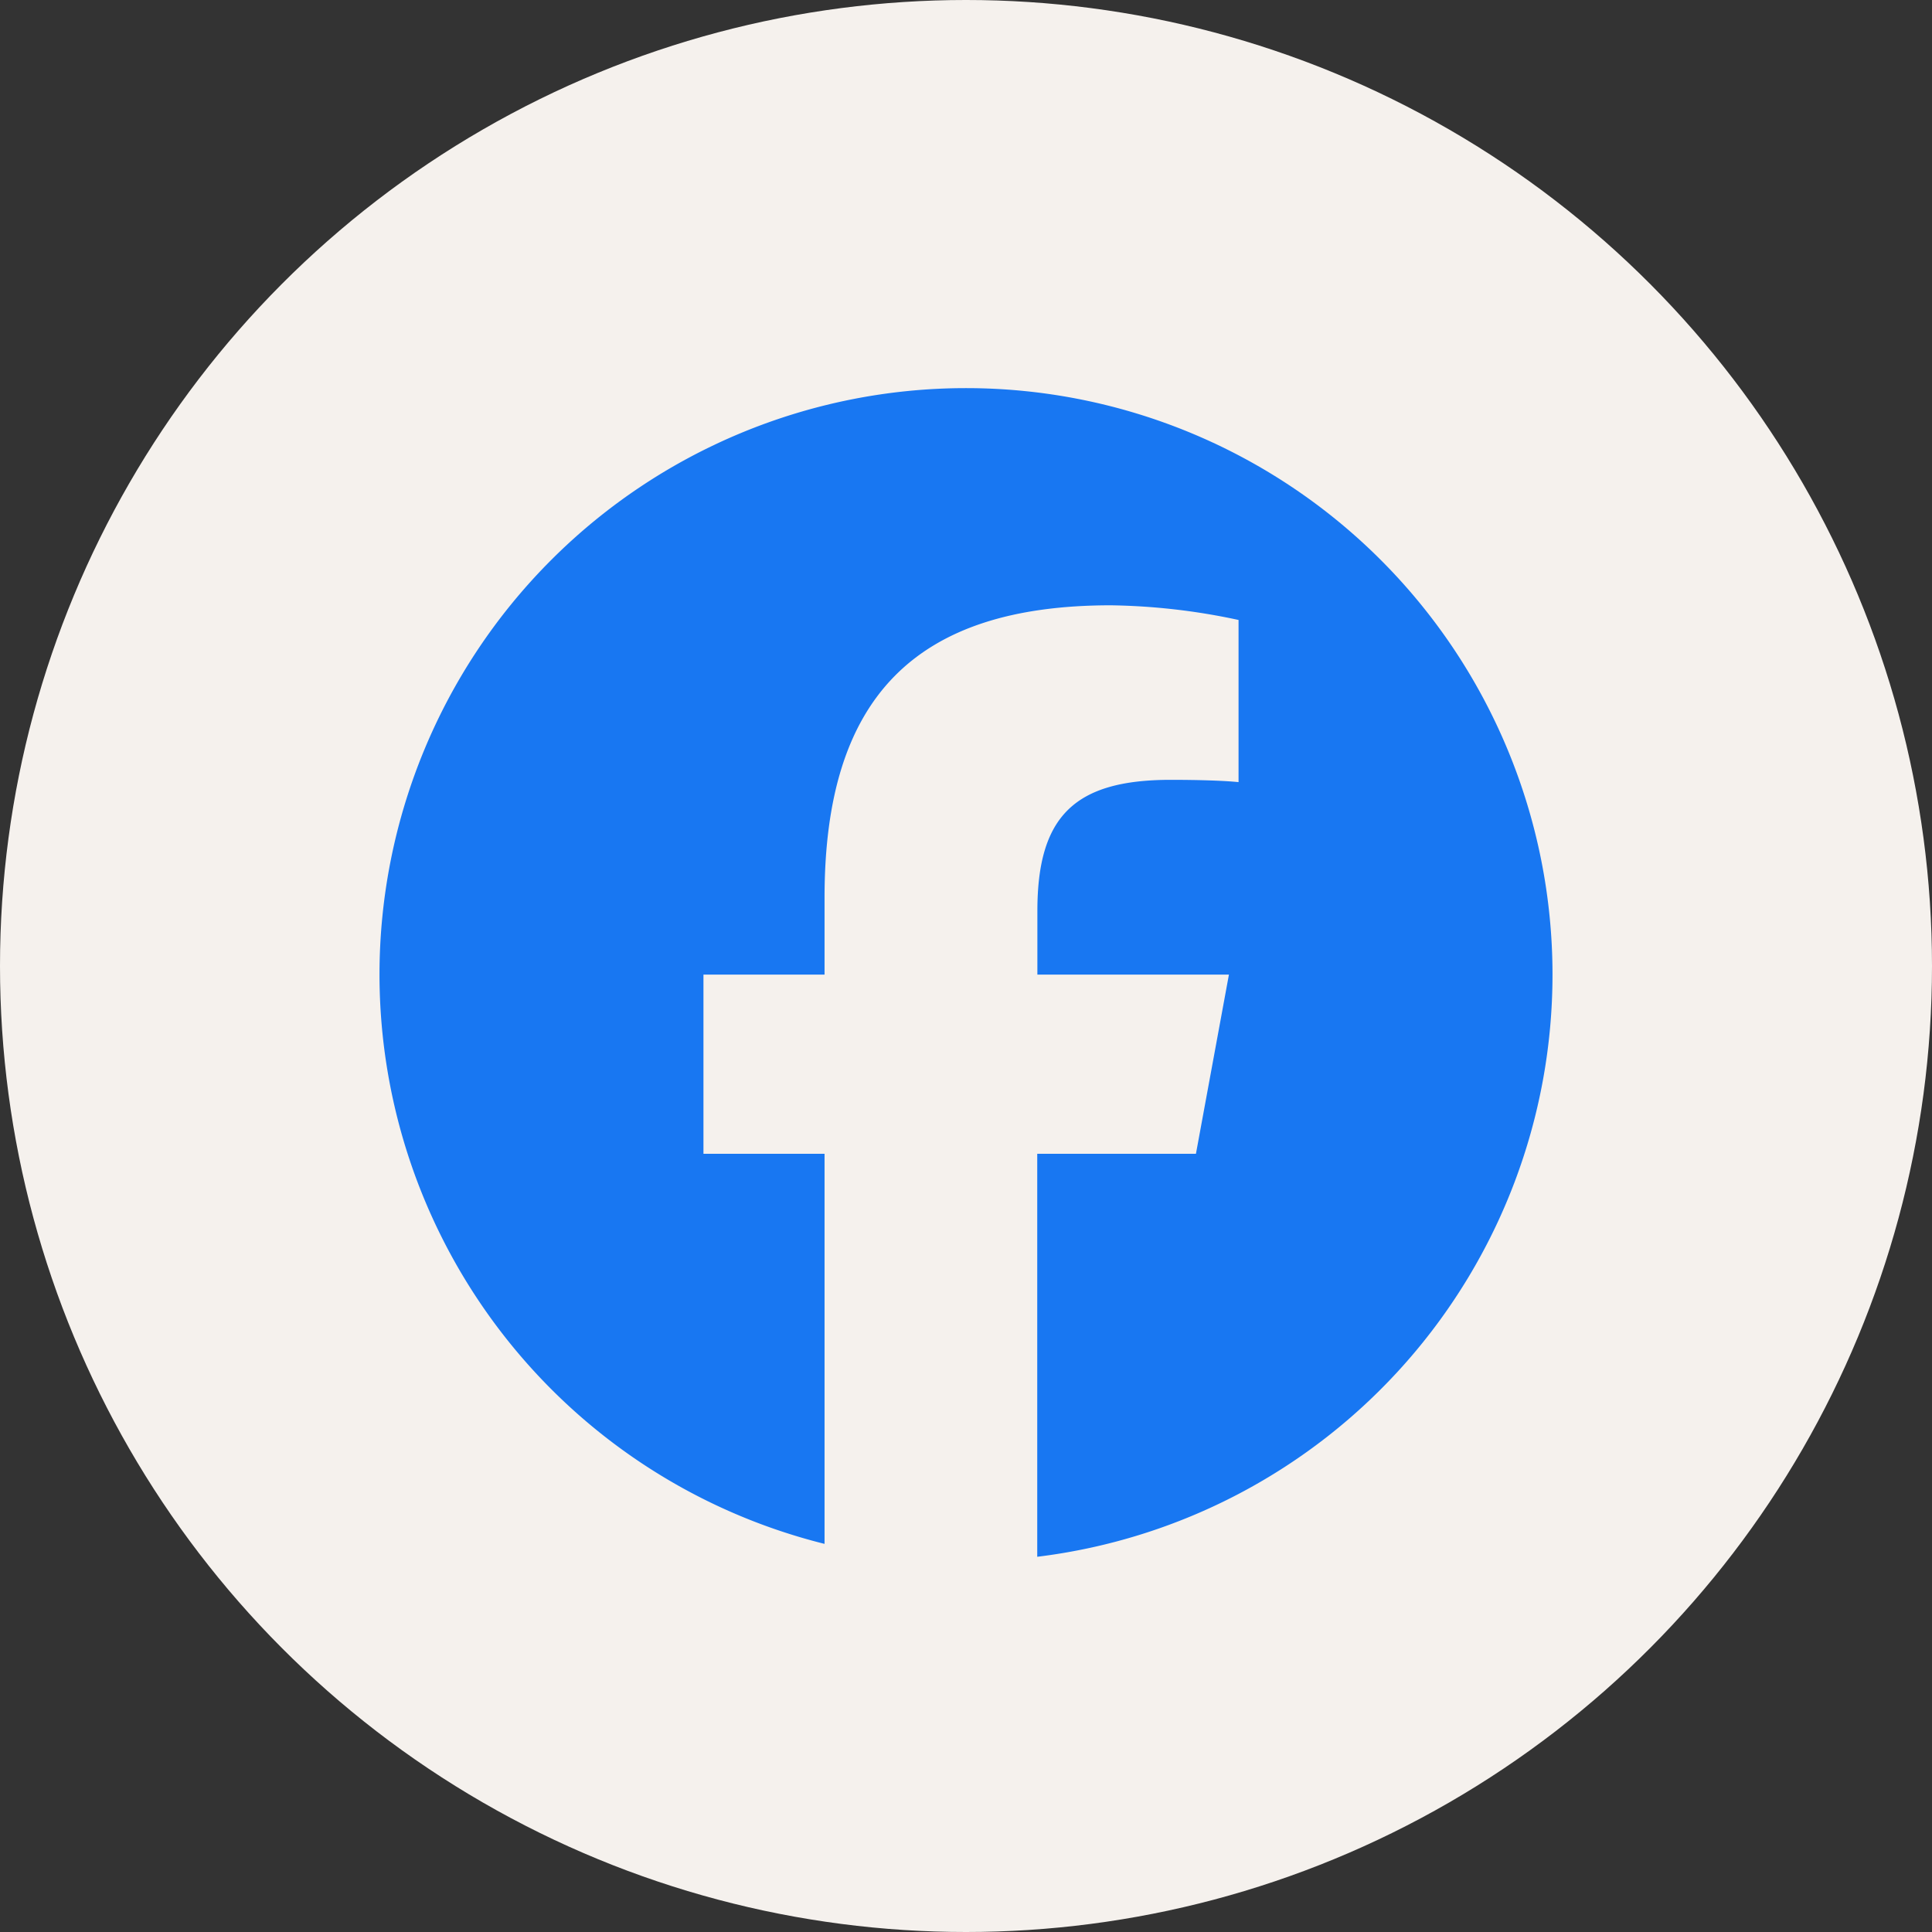
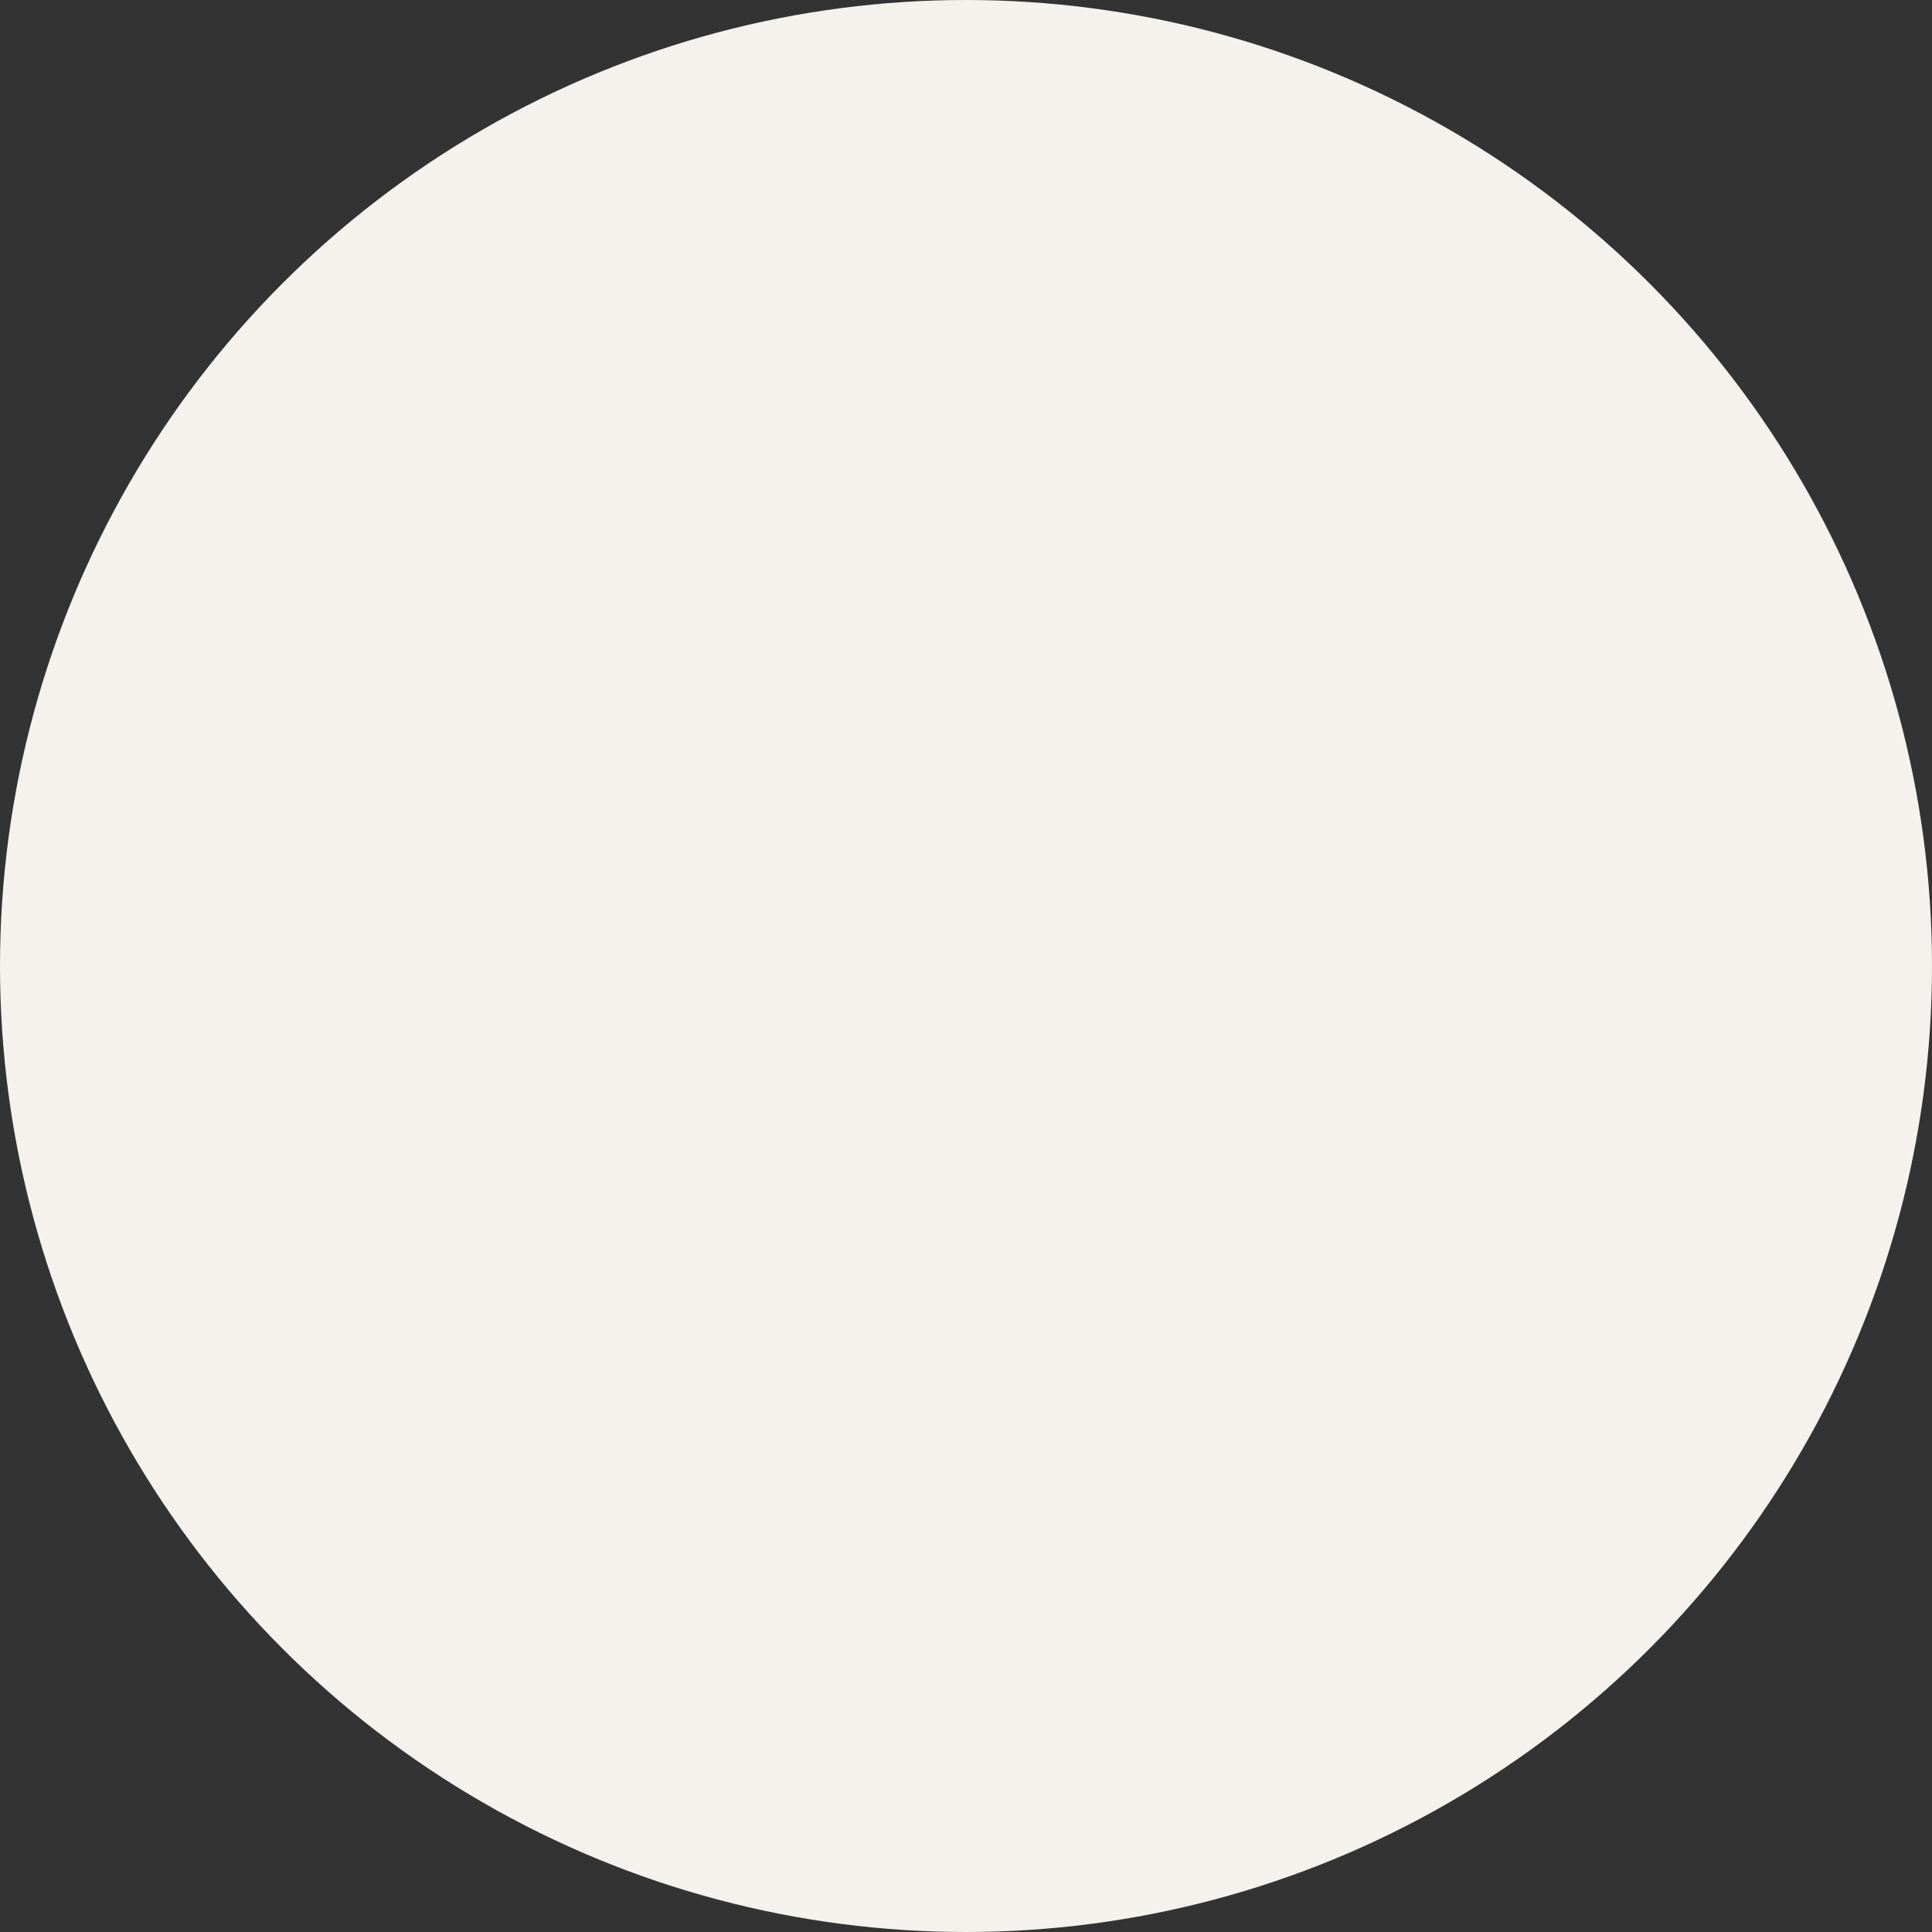
<svg xmlns="http://www.w3.org/2000/svg" width="56" height="56" viewBox="0 0 56 56">
  <rect x="0" y="0" width="56" height="56" fill="#333333" stroke="none" />
  <g transform="translate(-1476)">
    <circle cx="28" cy="28" r="28" transform="translate(1476)" fill="#f5f1ed" />
-     <path d="M34-12.75a17,17,0,0,0-17-17,17,17,0,0,0-17,17,17.017,17.017,0,0,0,12.9,16.5V-7.557H9.39V-12.75H12.9v-2.238c0-5.784,2.616-8.467,8.3-8.467a18.711,18.711,0,0,1,3.7.425v4.7c-.4-.04-1.1-.066-1.966-.066-2.789,0-3.865,1.056-3.865,3.8v1.846h5.552l-.956,5.193h-4.6V4.124A17,17,0,0,0,34-12.75Z" transform="translate(1487 41)" fill="#1877f2" />
  </g>
</svg>